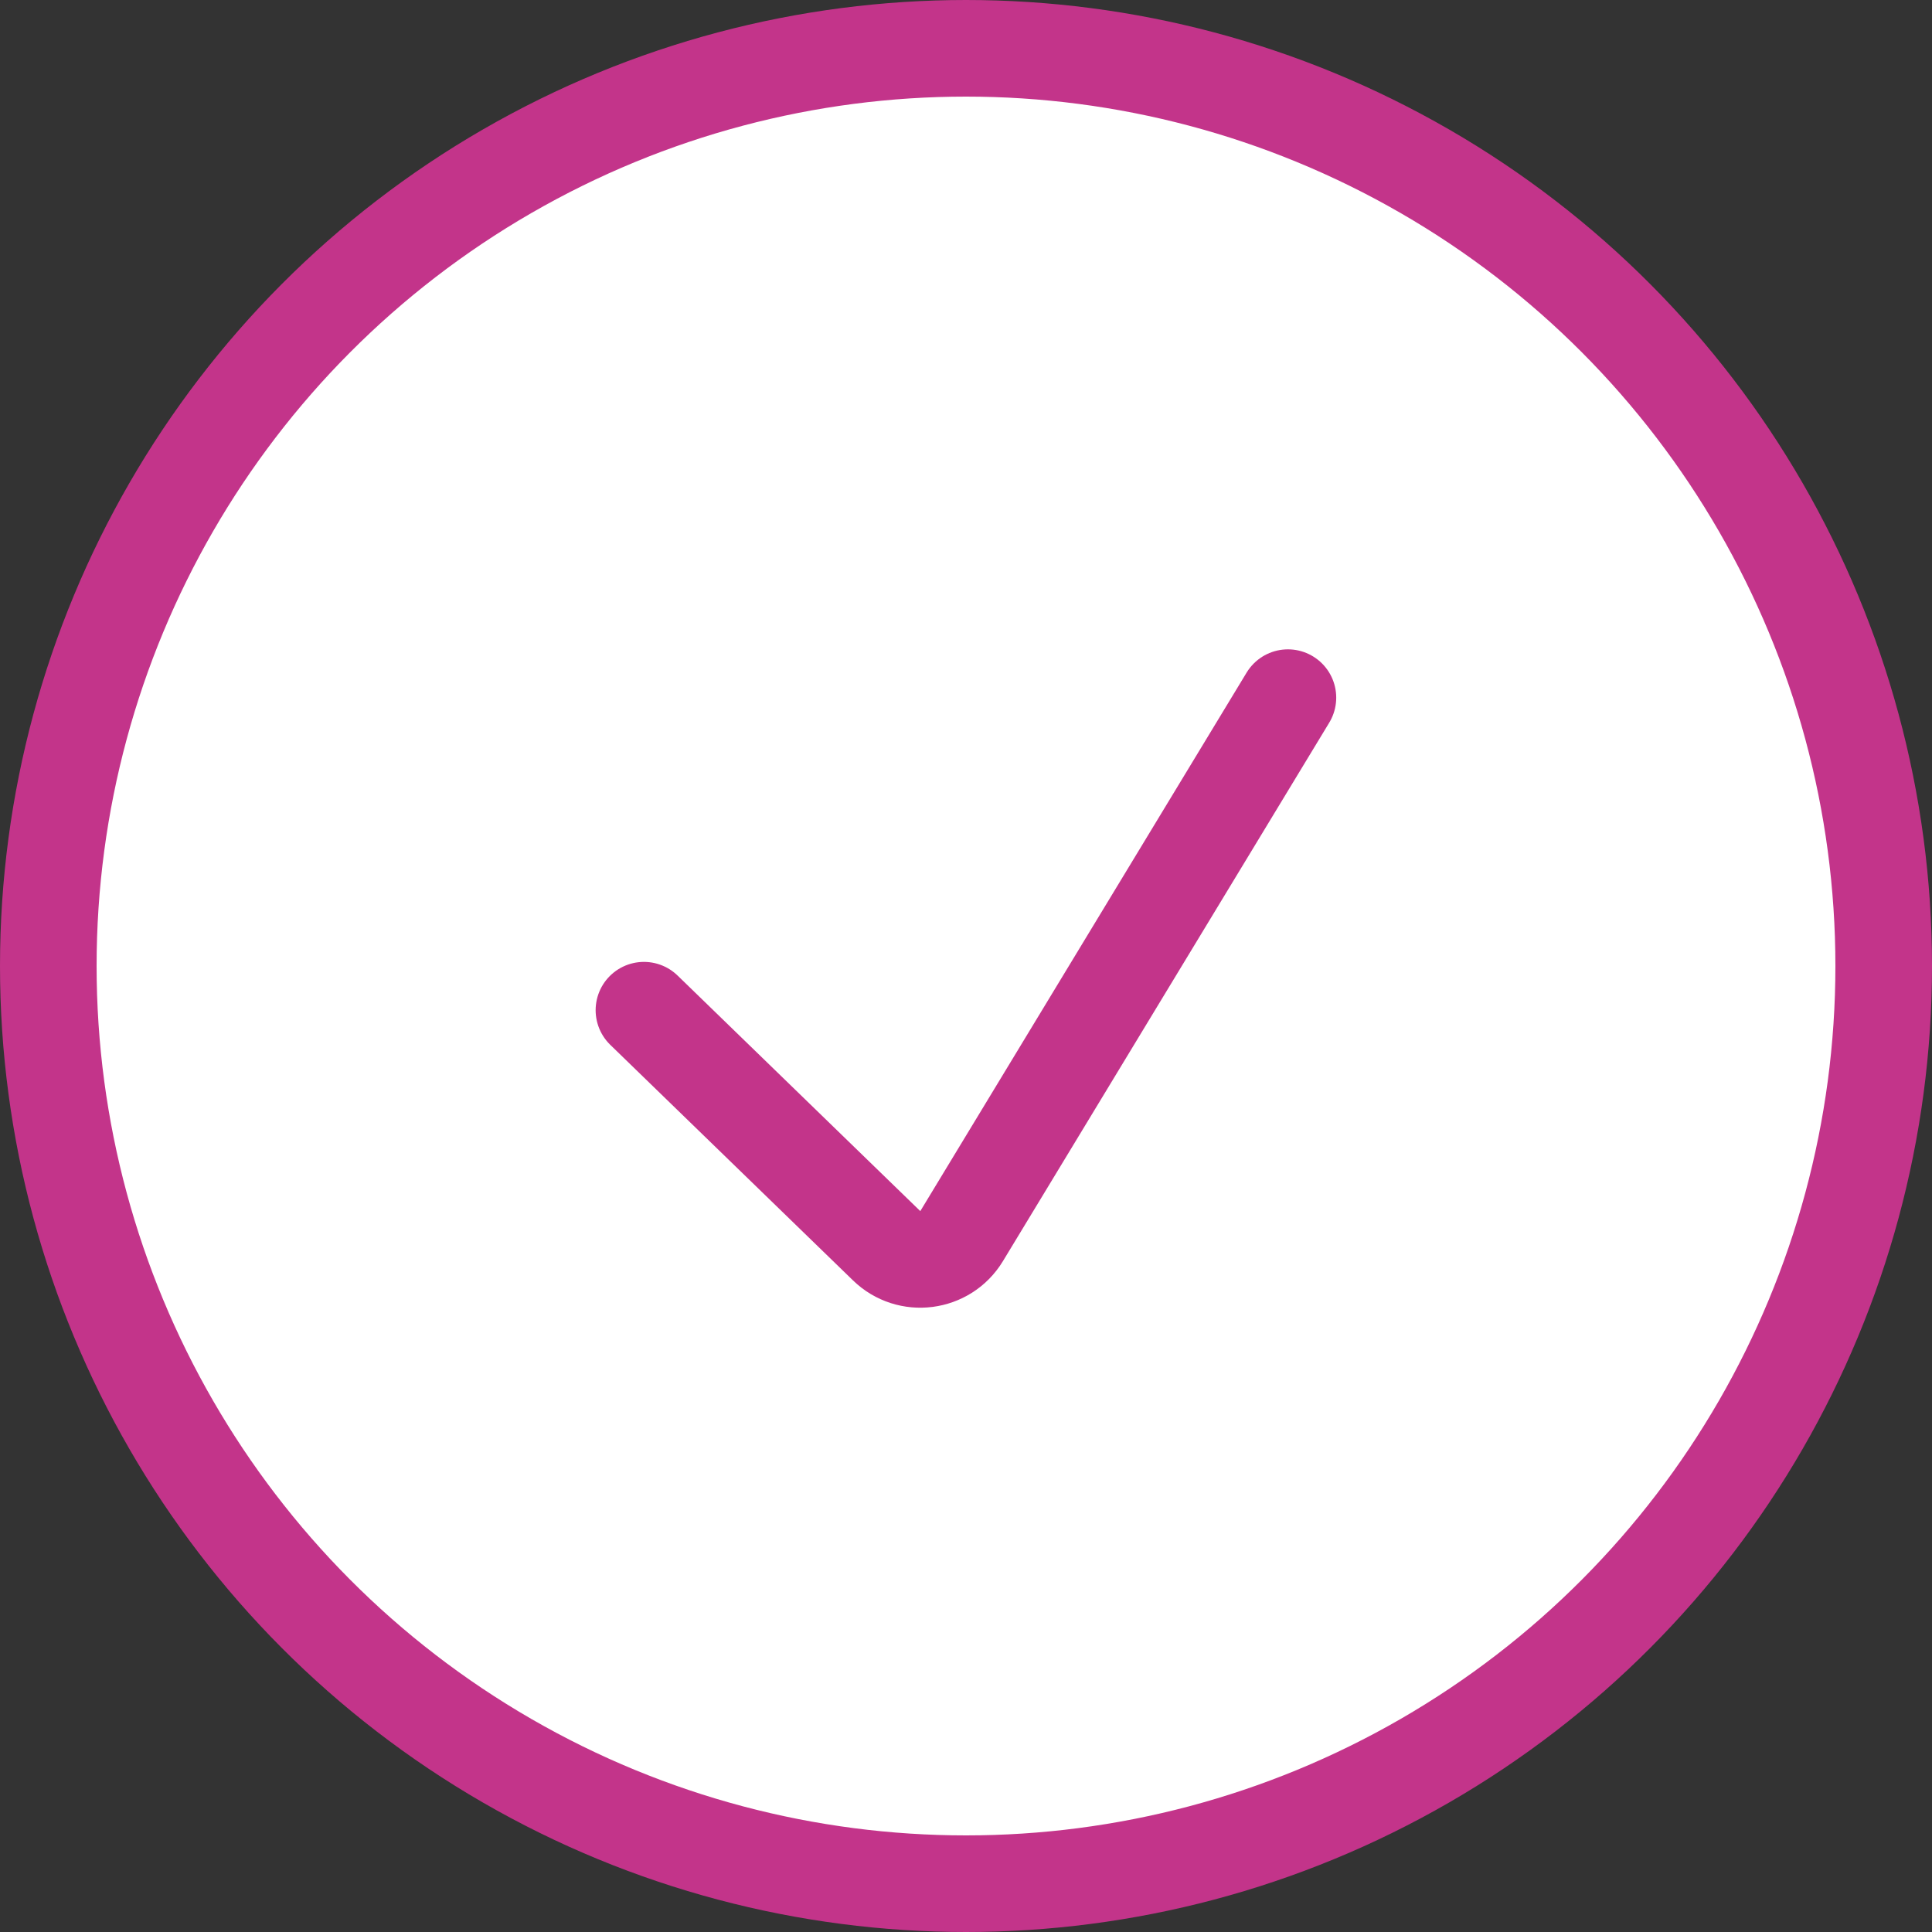
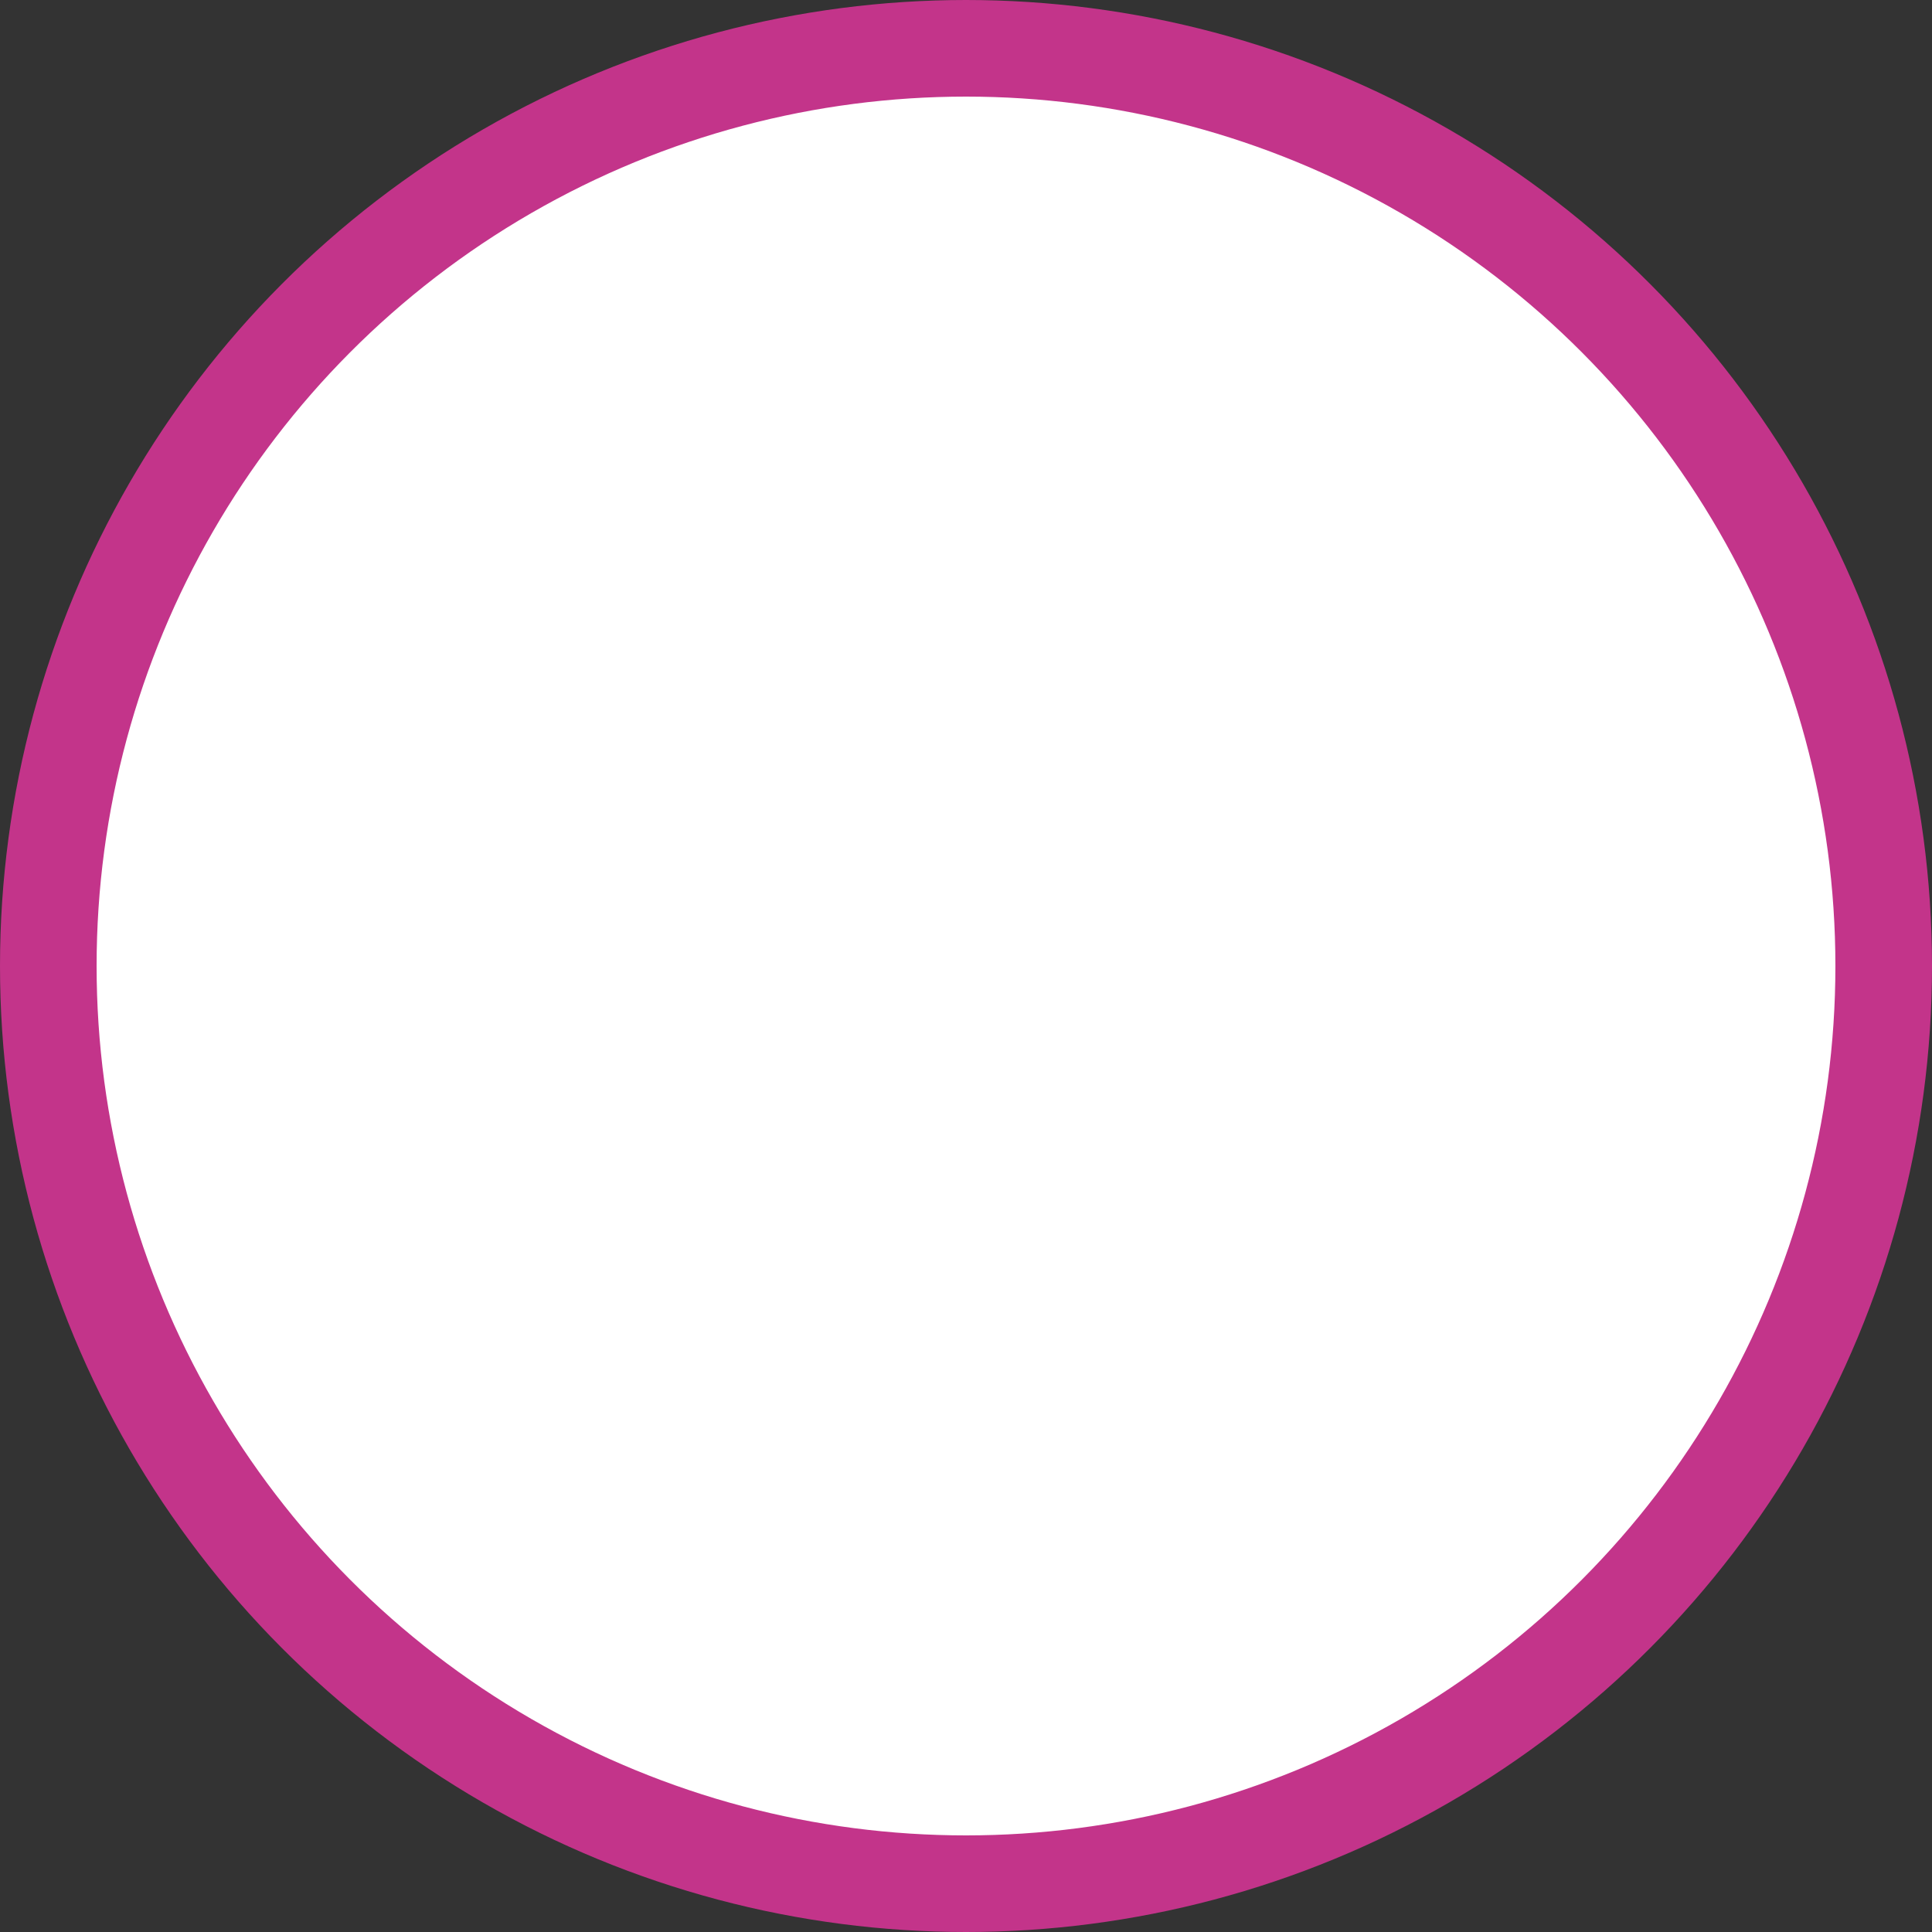
<svg xmlns="http://www.w3.org/2000/svg" width="40" height="40" viewBox="0 0 40 40" fill="none">
  <rect x="0" y="0" width="40" height="40" fill="#333333" stroke="none" />
  <circle cx="20" cy="20" r="19" fill="white" stroke="#C3348A" stroke-width="2" />
-   <path d="M13.332 20.915L18.357 25.792C18.818 26.24 19.576 26.142 19.909 25.593L26.665 14.444" stroke="#C3348A" stroke-width="2" stroke-linecap="round" />
</svg>